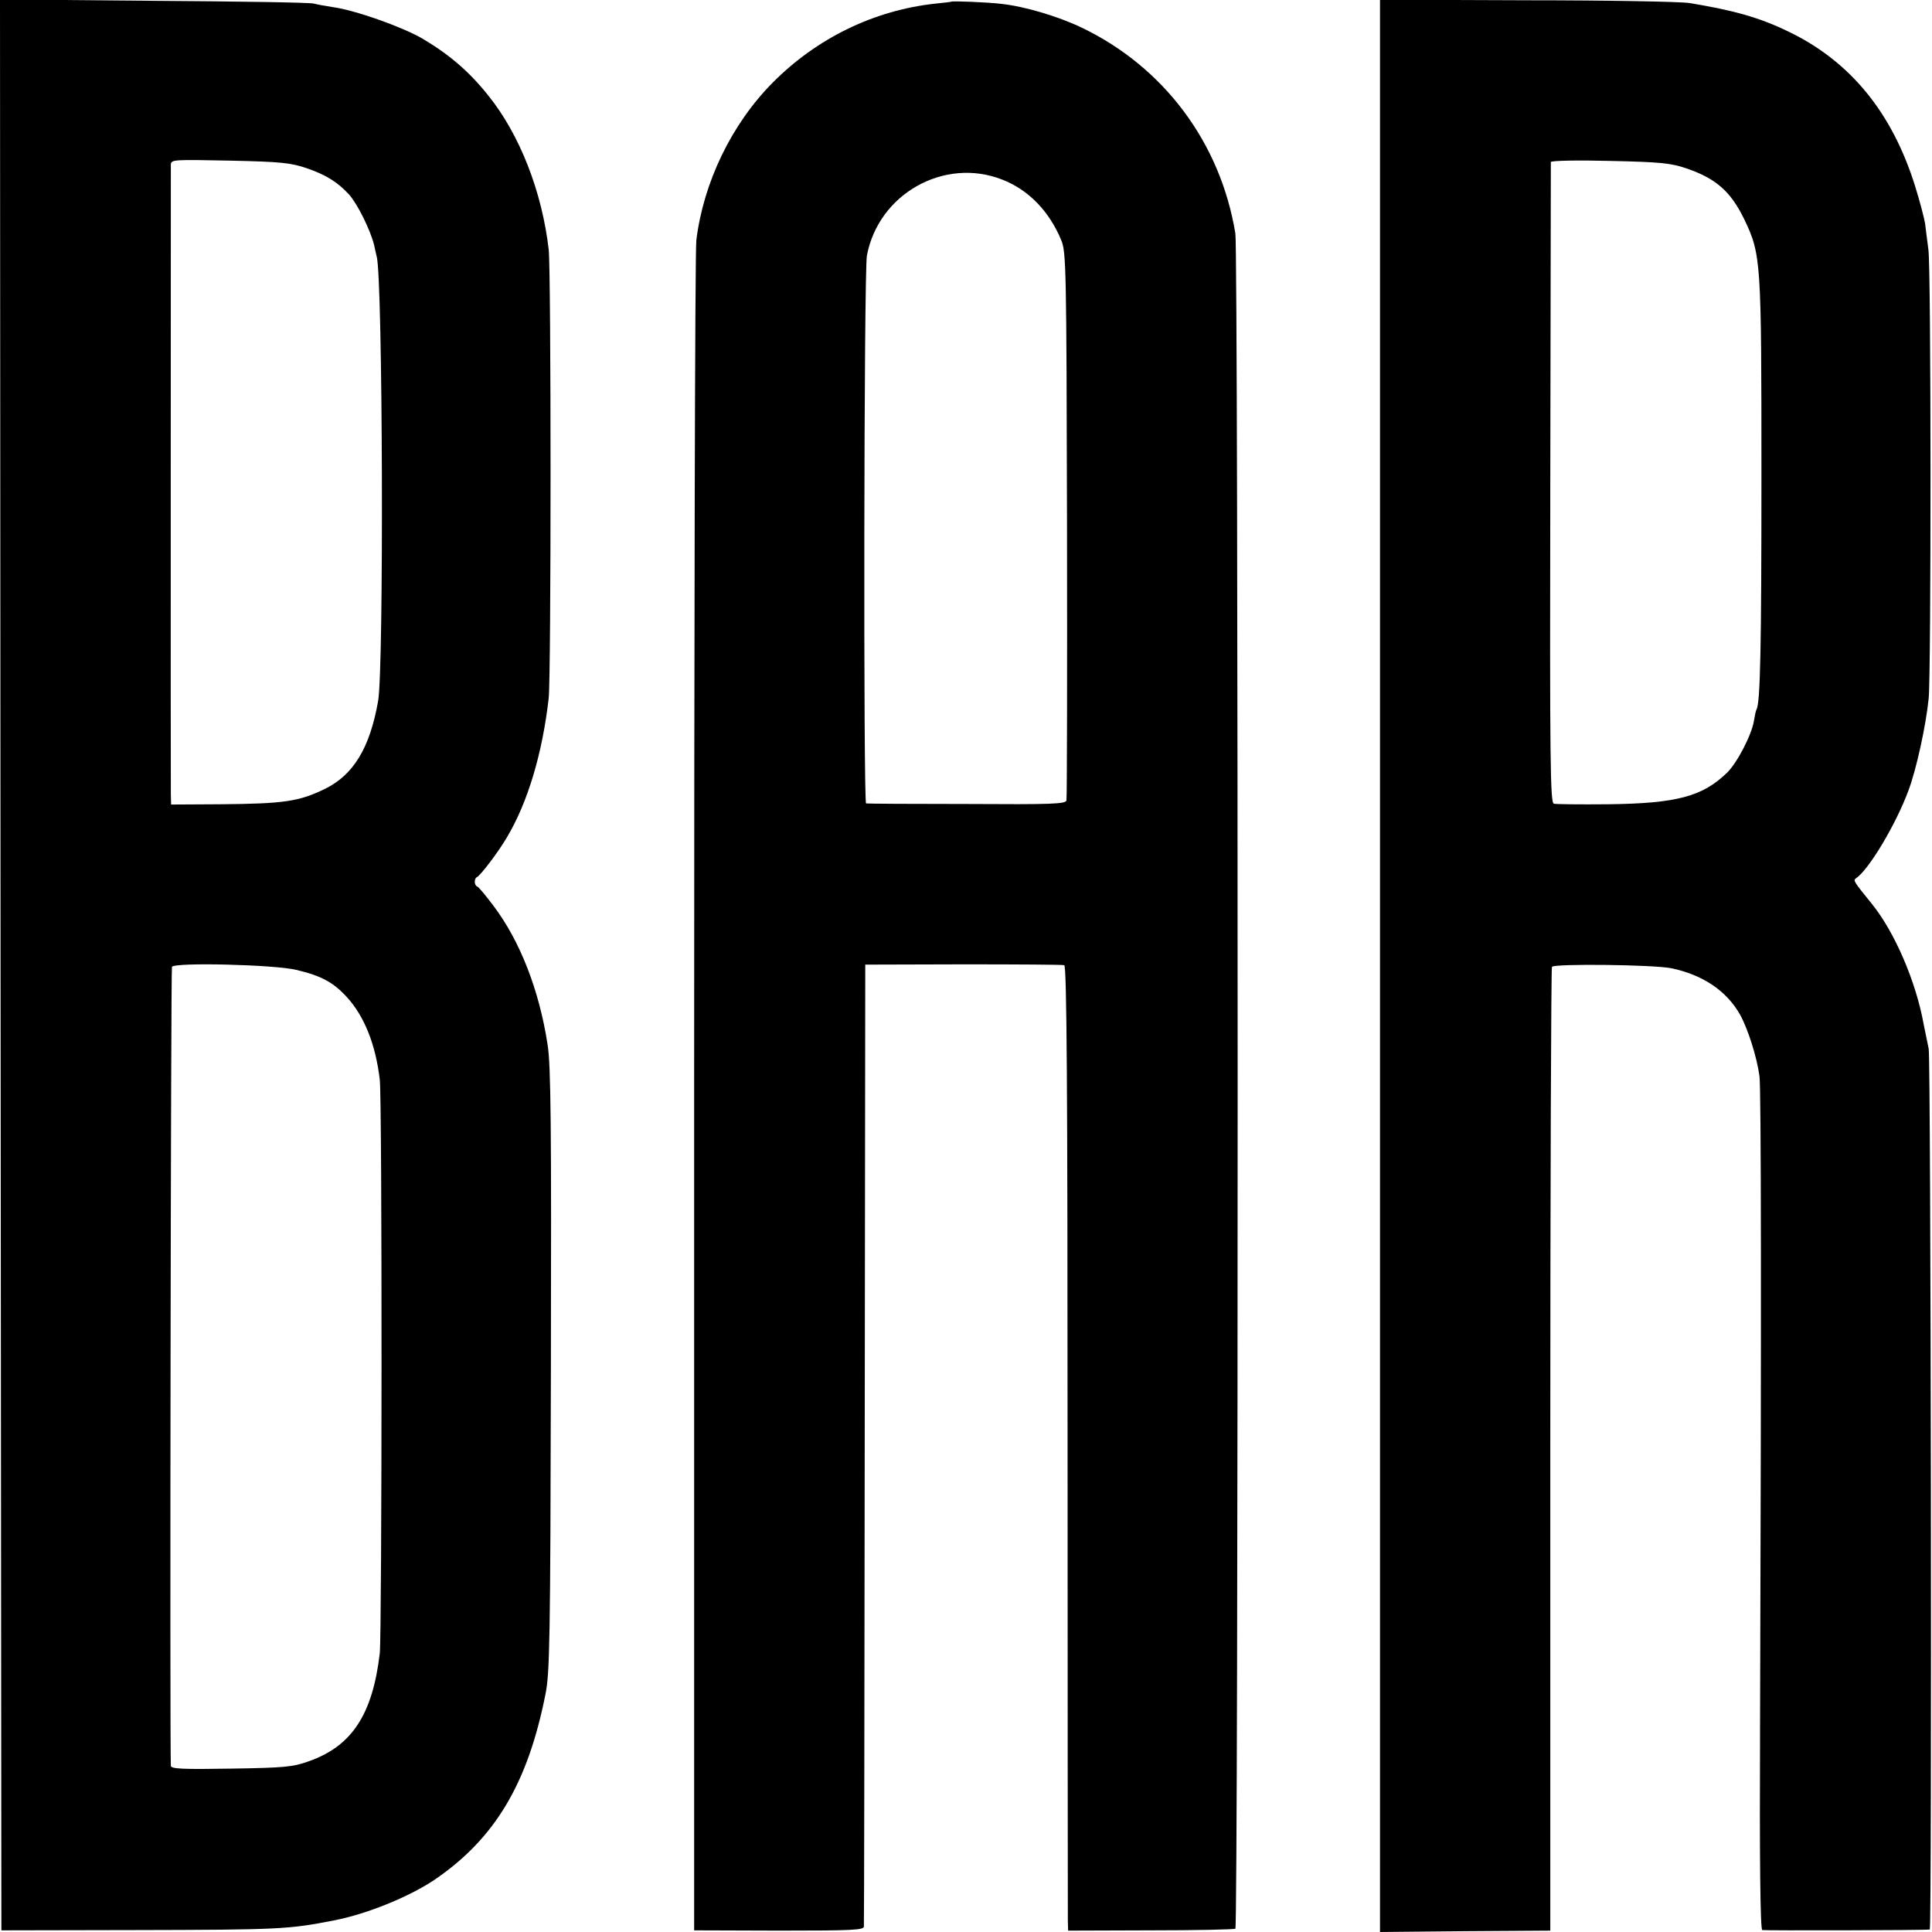
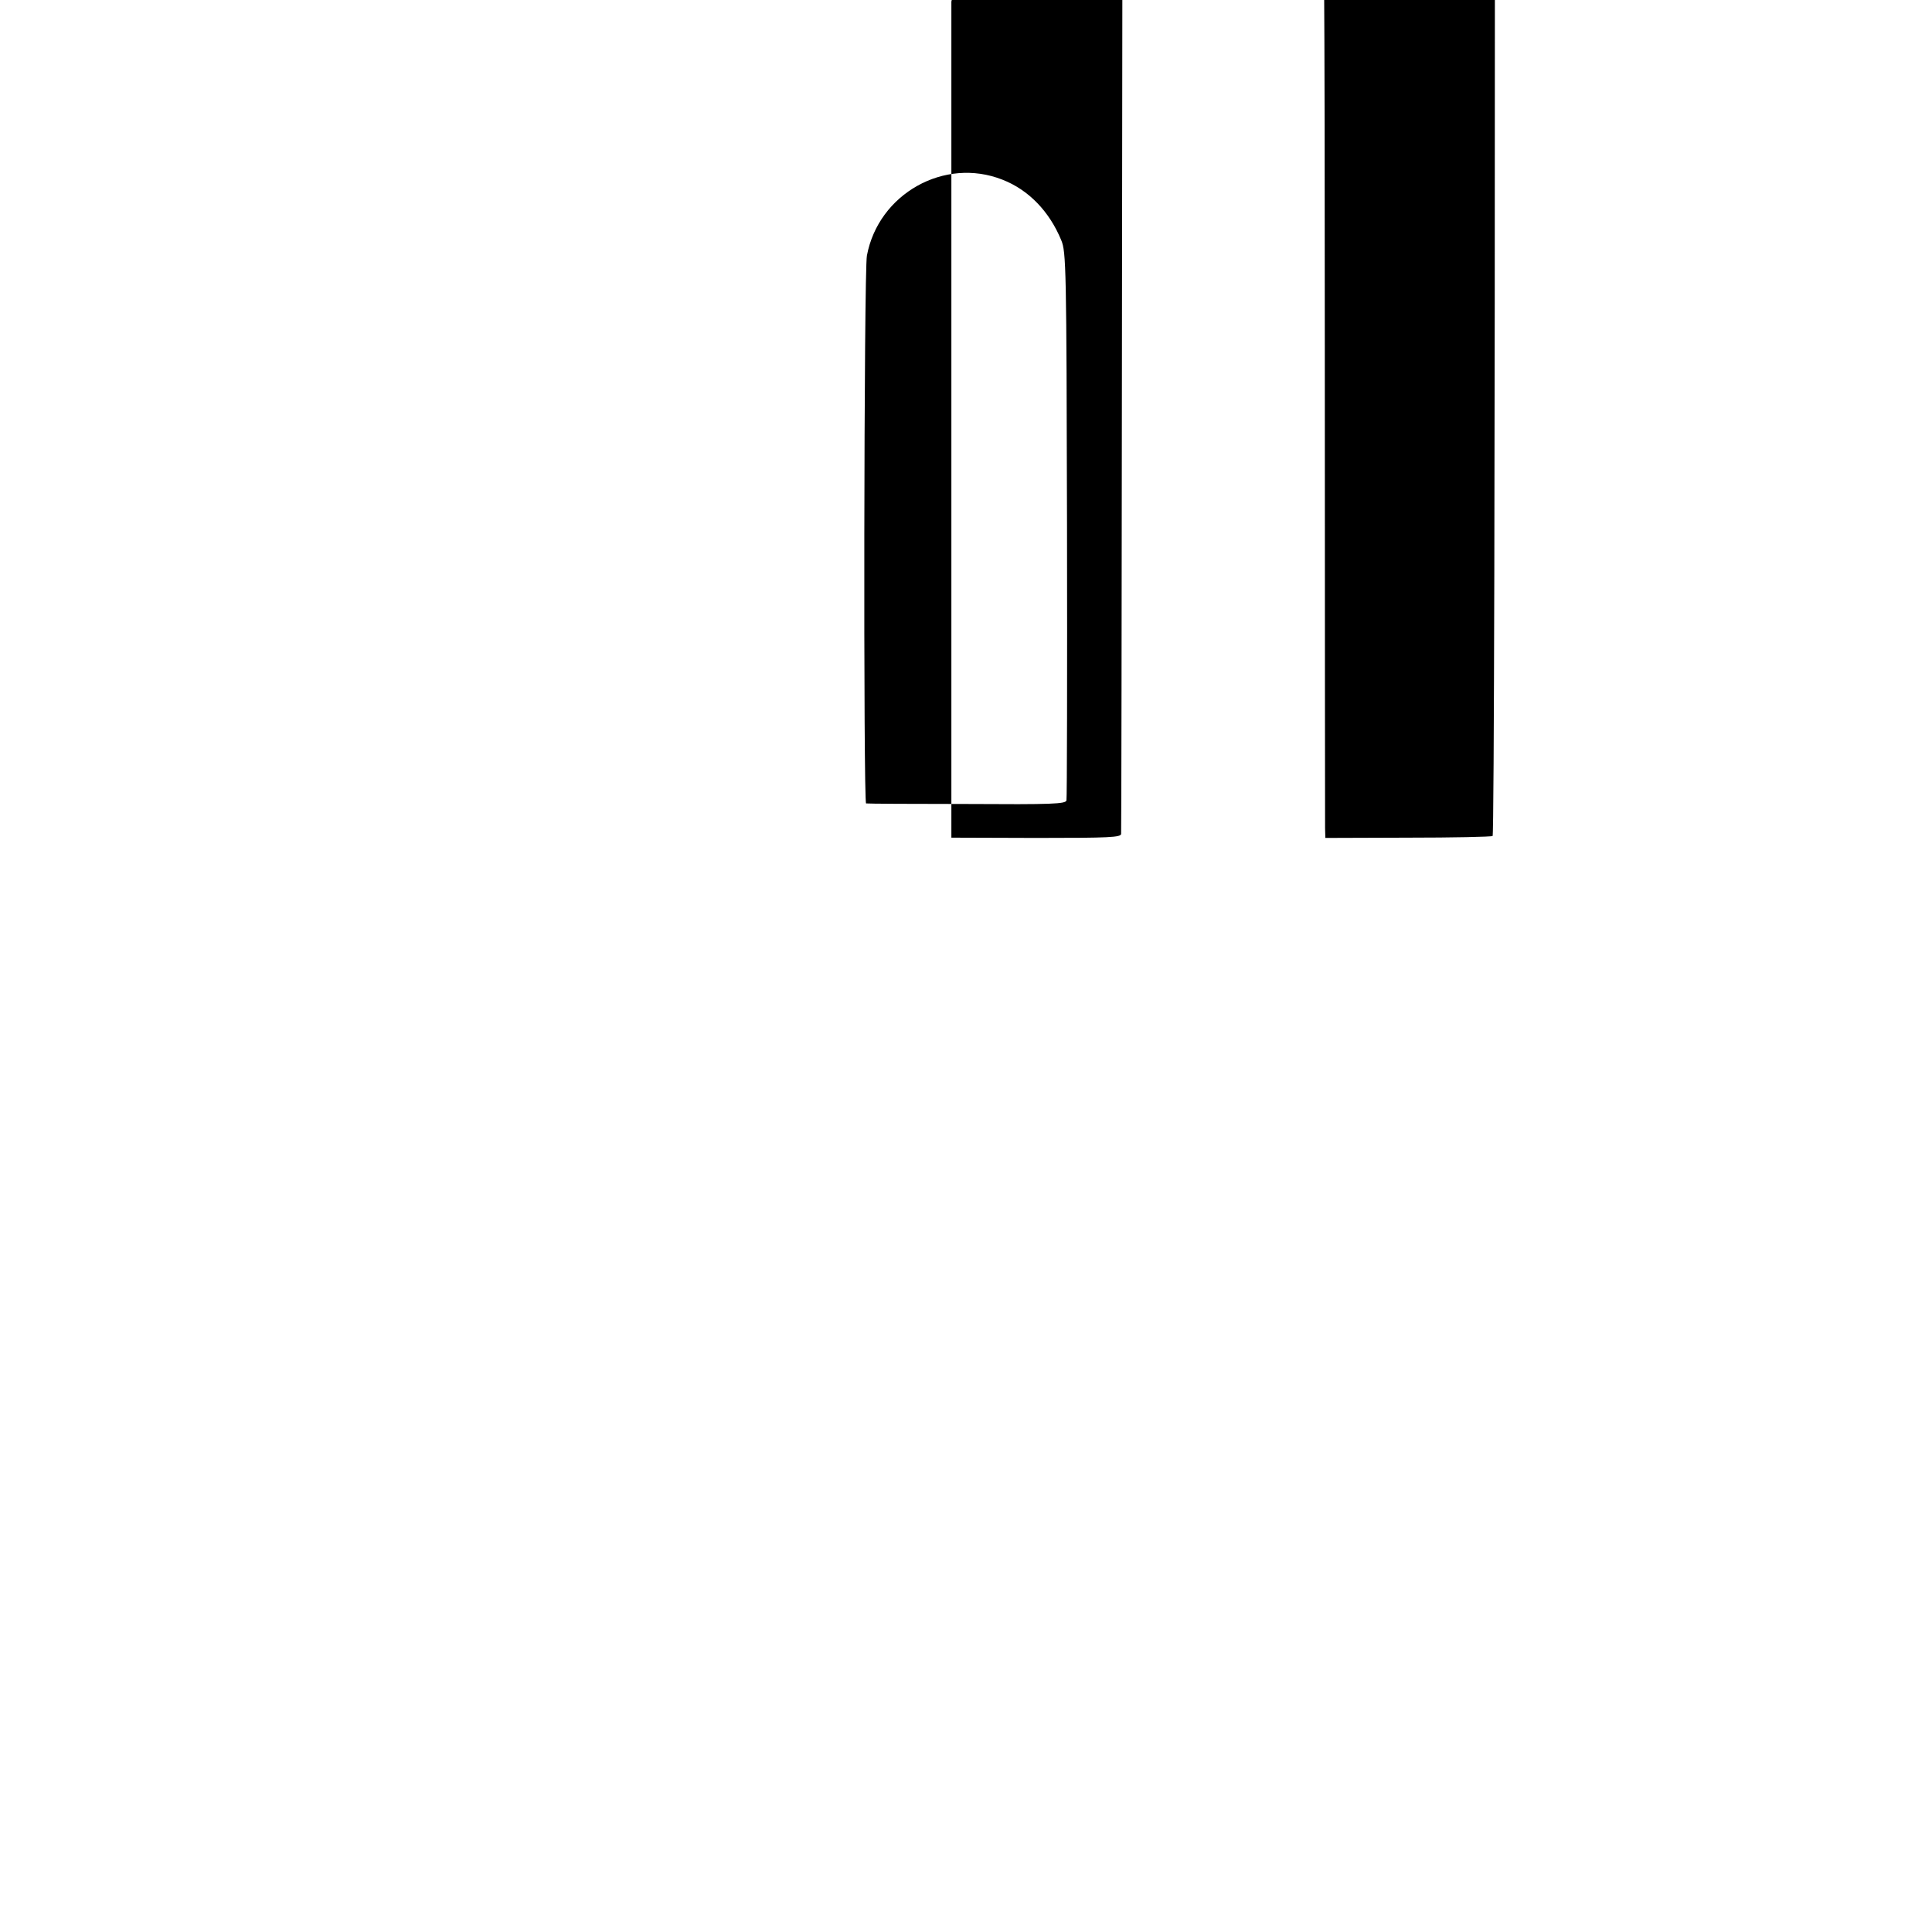
<svg xmlns="http://www.w3.org/2000/svg" version="1.0" width="700pt" height="700pt" viewBox="0 0 700 700" preserveAspectRatio="xMidYMid meet">
  <g transform="translate(0,700) scale(0.1,-0.1)" fill="#000000" stroke="none">
-     <path d="M2 3504 l3 -3498 485 1 c524 1 557 3 720 35 120 23 276 87 367 149 217 149 335 347 399 669 16 76 18 194 20 1175 2 891 0 1106 -12 1180 -30 197 -100 376 -196 503 -28 37 -54 69 -59 70 -11 4 -12 29 -1 34 12 5 77 90 108 143 76 127 129 304 152 505 9 83 9 1545 0 1626 -24 209 -105 417 -219 558 -70 88 -142 149 -240 207 -73 42 -242 102 -322 113 -27 4 -59 10 -70 13 -12 4 -273 8 -580 10 l-557 5 2 -3498z m1108 2887 c72 -25 112 -50 154 -95 31 -34 79 -131 92 -186 4 -19 8 -37 9 -40 22 -83 26 -1495 5 -1610 -30 -170 -89 -267 -192 -318 -95 -46 -147 -54 -380 -56 l-178 -1 -1 35 c-1 44 0 2258 0 2284 1 18 11 18 214 14 186 -4 220 -8 277 -27z m-37 -2905 c90 -21 135 -45 184 -99 63 -69 104 -171 119 -299 9 -71 8 -2008 0 -2078 -26 -222 -101 -336 -256 -391 -58 -21 -87 -24 -282 -27 -177 -3 -218 -1 -219 10 -4 85 0 2889 4 2895 10 17 372 8 450 -11z" />
-     <path d="M3447 6994 c-1 -1 -27 -4 -57 -7 -223 -24 -430 -125 -590 -286 -149 -150 -251 -361 -277 -571 -5 -36 -8 -1428 -8 -3095 l0 -3029 308 -1 c266 0 307 2 307 15 1 8 2 796 3 1750 l2 1735 355 1 c195 0 360 -1 366 -3 9 -3 12 -444 12 -1716 0 -942 1 -1728 1 -1747 l1 -35 298 1 c164 0 303 3 308 6 11 7 11 6077 0 6142 -54 329 -259 603 -557 746 -86 41 -207 77 -291 86 -49 6 -177 11 -181 8z m185 -645 c95 -37 170 -115 213 -219 18 -43 19 -97 21 -1030 1 -542 0 -992 -2 -1000 -3 -13 -51 -15 -361 -13 -197 0 -361 1 -365 2 -10 2 -8 1930 3 1985 42 224 281 358 491 275z" />
-     <path d="M5000 3501 l0 -3501 309 3 308 2 0 1741 c0 958 3 1745 6 1751 8 12 366 8 432 -5 115 -24 201 -82 250 -169 28 -51 61 -154 70 -223 6 -44 7 -869 2 -2357 -2 -495 1 -734 8 -736 9 -2 588 -1 607 2 8 1 4 3155 -4 3191 -3 14 -11 54 -18 88 -28 156 -105 334 -187 436 -69 85 -69 86 -58 94 47 32 144 195 189 316 29 76 64 236 74 336 9 91 9 1552 -1 1625 -4 33 -10 76 -12 95 -3 19 -19 80 -36 135 -83 266 -234 452 -458 560 -105 51 -196 77 -360 104 -30 5 -295 10 -588 10 l-533 2 0 -3500z m1110 2889 c108 -37 161 -84 210 -185 61 -128 62 -148 62 -930 0 -622 -4 -823 -18 -846 -2 -3 -6 -21 -9 -40 -8 -51 -61 -153 -97 -188 -89 -87 -183 -112 -432 -115 -100 -1 -188 0 -196 2 -13 3 -15 139 -13 1160 1 636 2 1161 2 1165 1 5 97 7 214 4 184 -4 221 -8 277 -27z" />
+     <path d="M3447 6994 l0 -3029 308 -1 c266 0 307 2 307 15 1 8 2 796 3 1750 l2 1735 355 1 c195 0 360 -1 366 -3 9 -3 12 -444 12 -1716 0 -942 1 -1728 1 -1747 l1 -35 298 1 c164 0 303 3 308 6 11 7 11 6077 0 6142 -54 329 -259 603 -557 746 -86 41 -207 77 -291 86 -49 6 -177 11 -181 8z m185 -645 c95 -37 170 -115 213 -219 18 -43 19 -97 21 -1030 1 -542 0 -992 -2 -1000 -3 -13 -51 -15 -361 -13 -197 0 -361 1 -365 2 -10 2 -8 1930 3 1985 42 224 281 358 491 275z" />
  </g>
</svg>